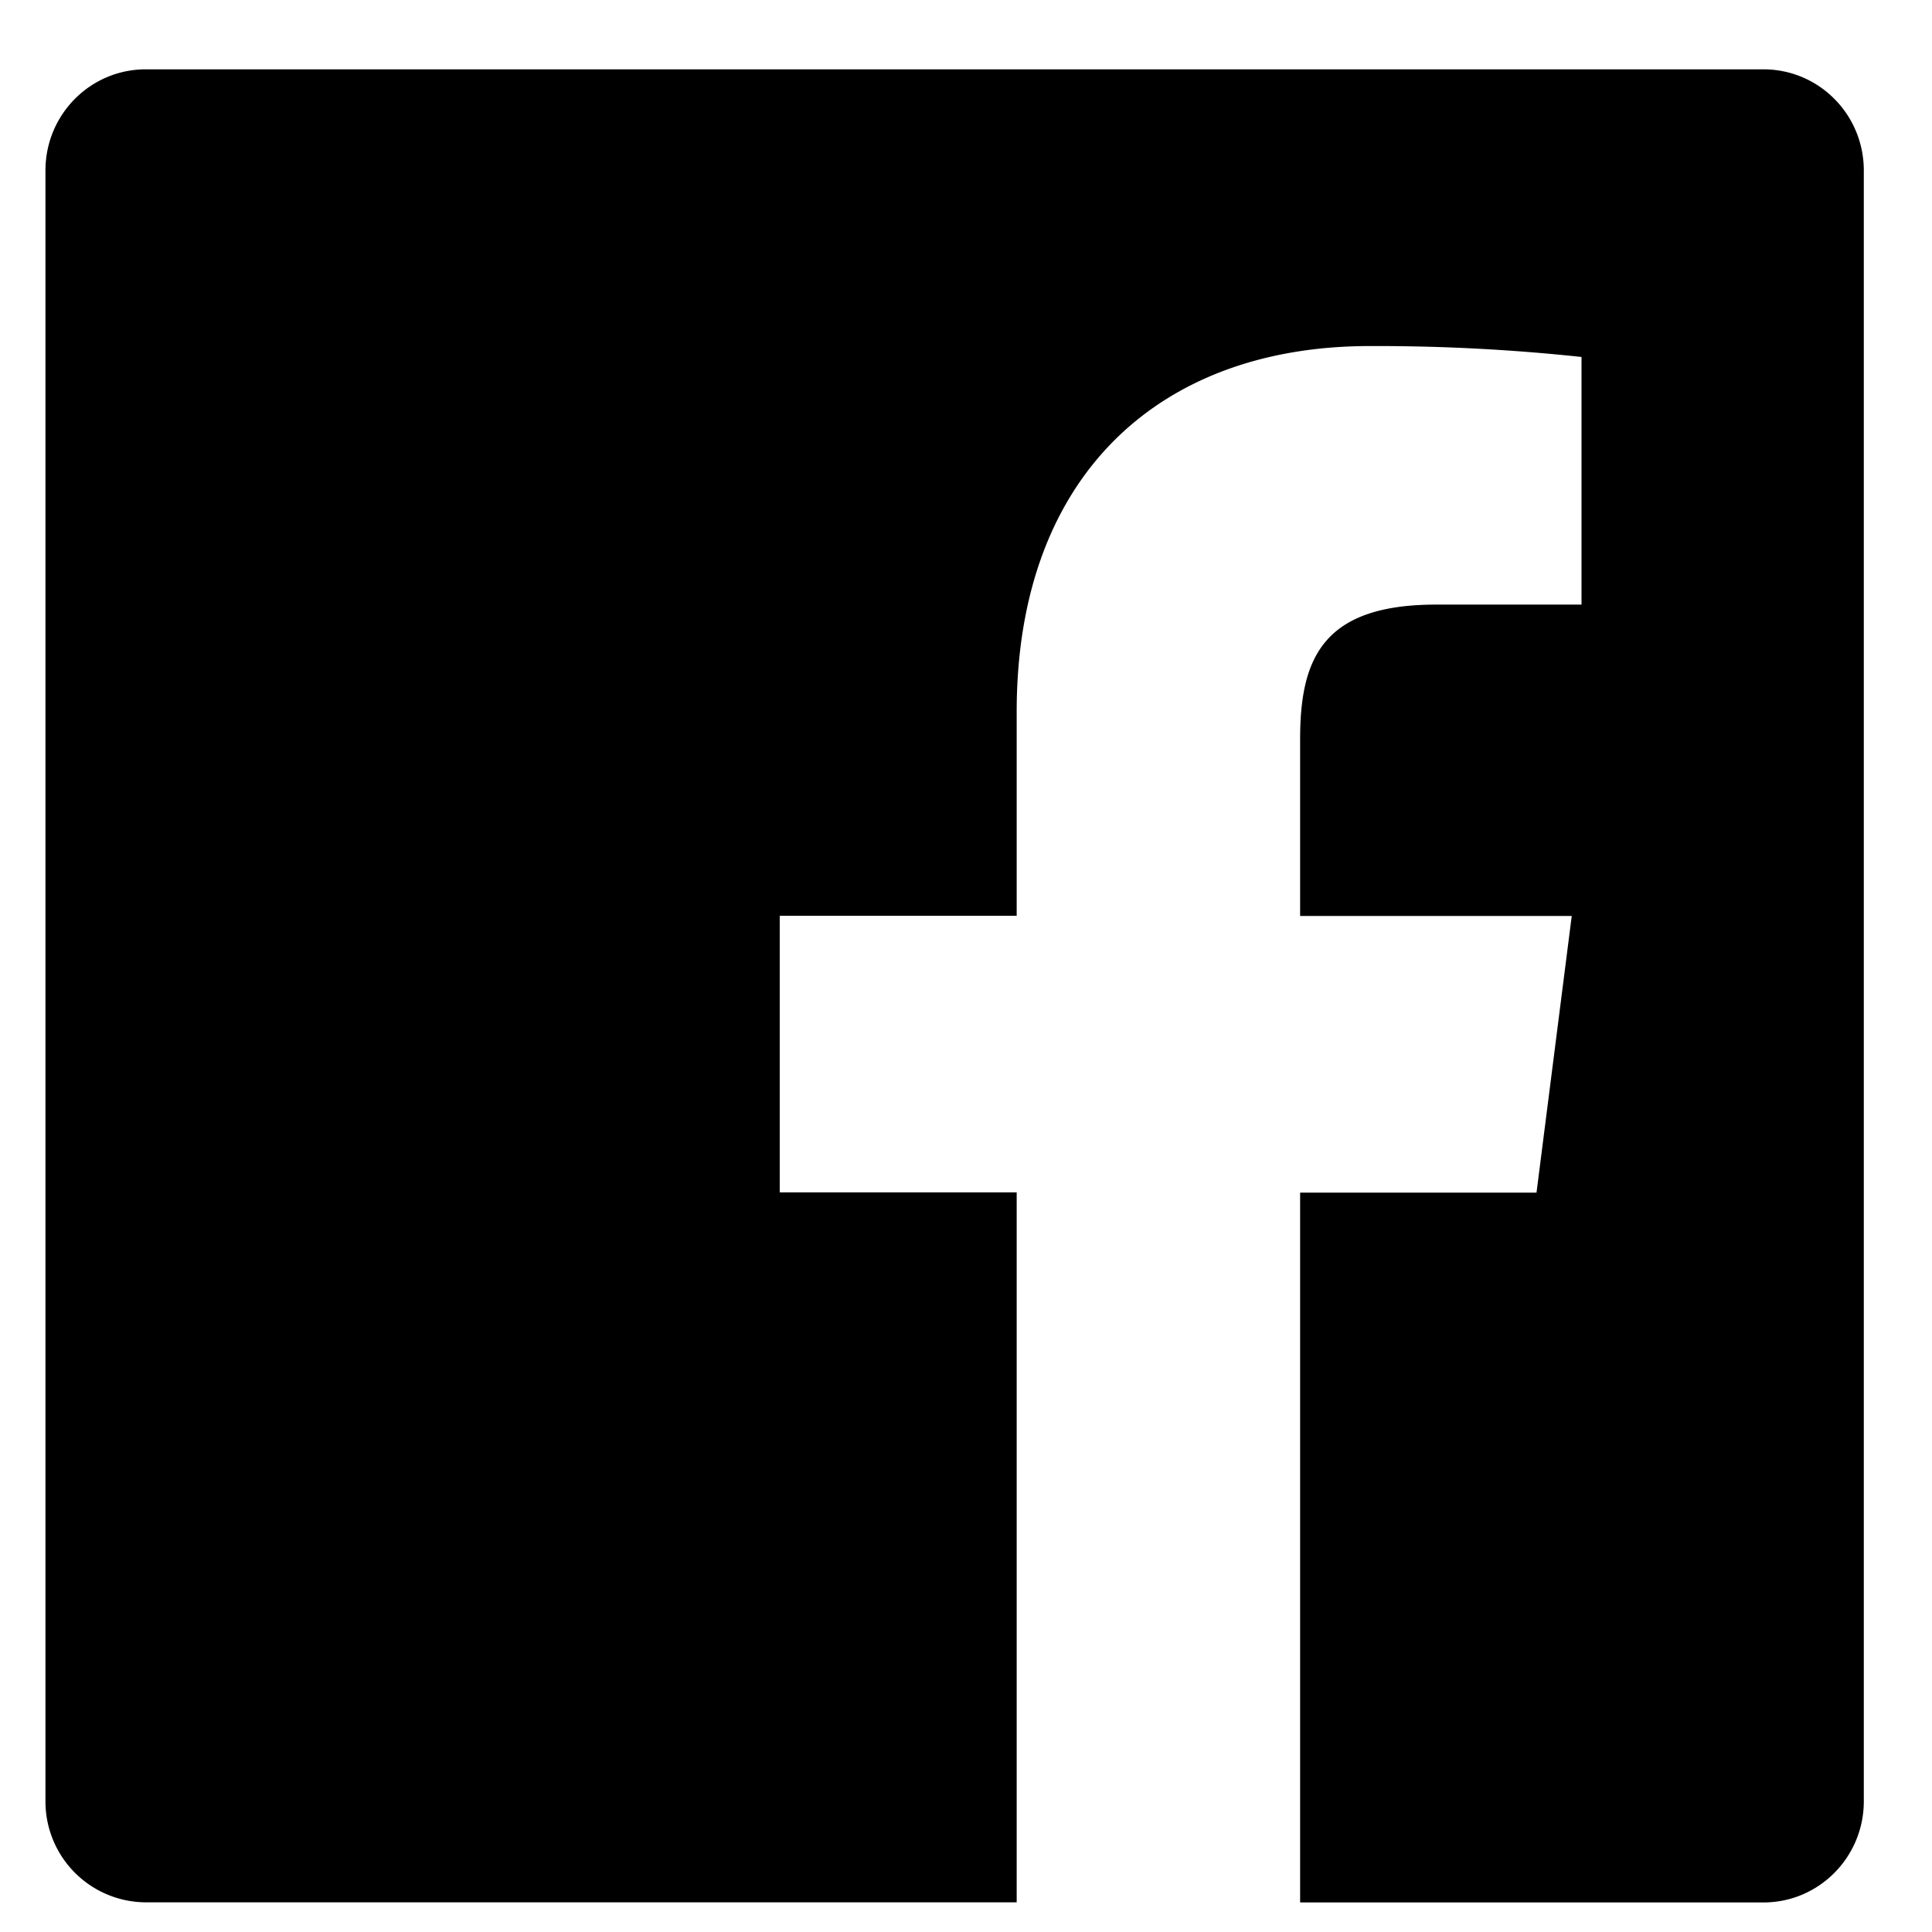
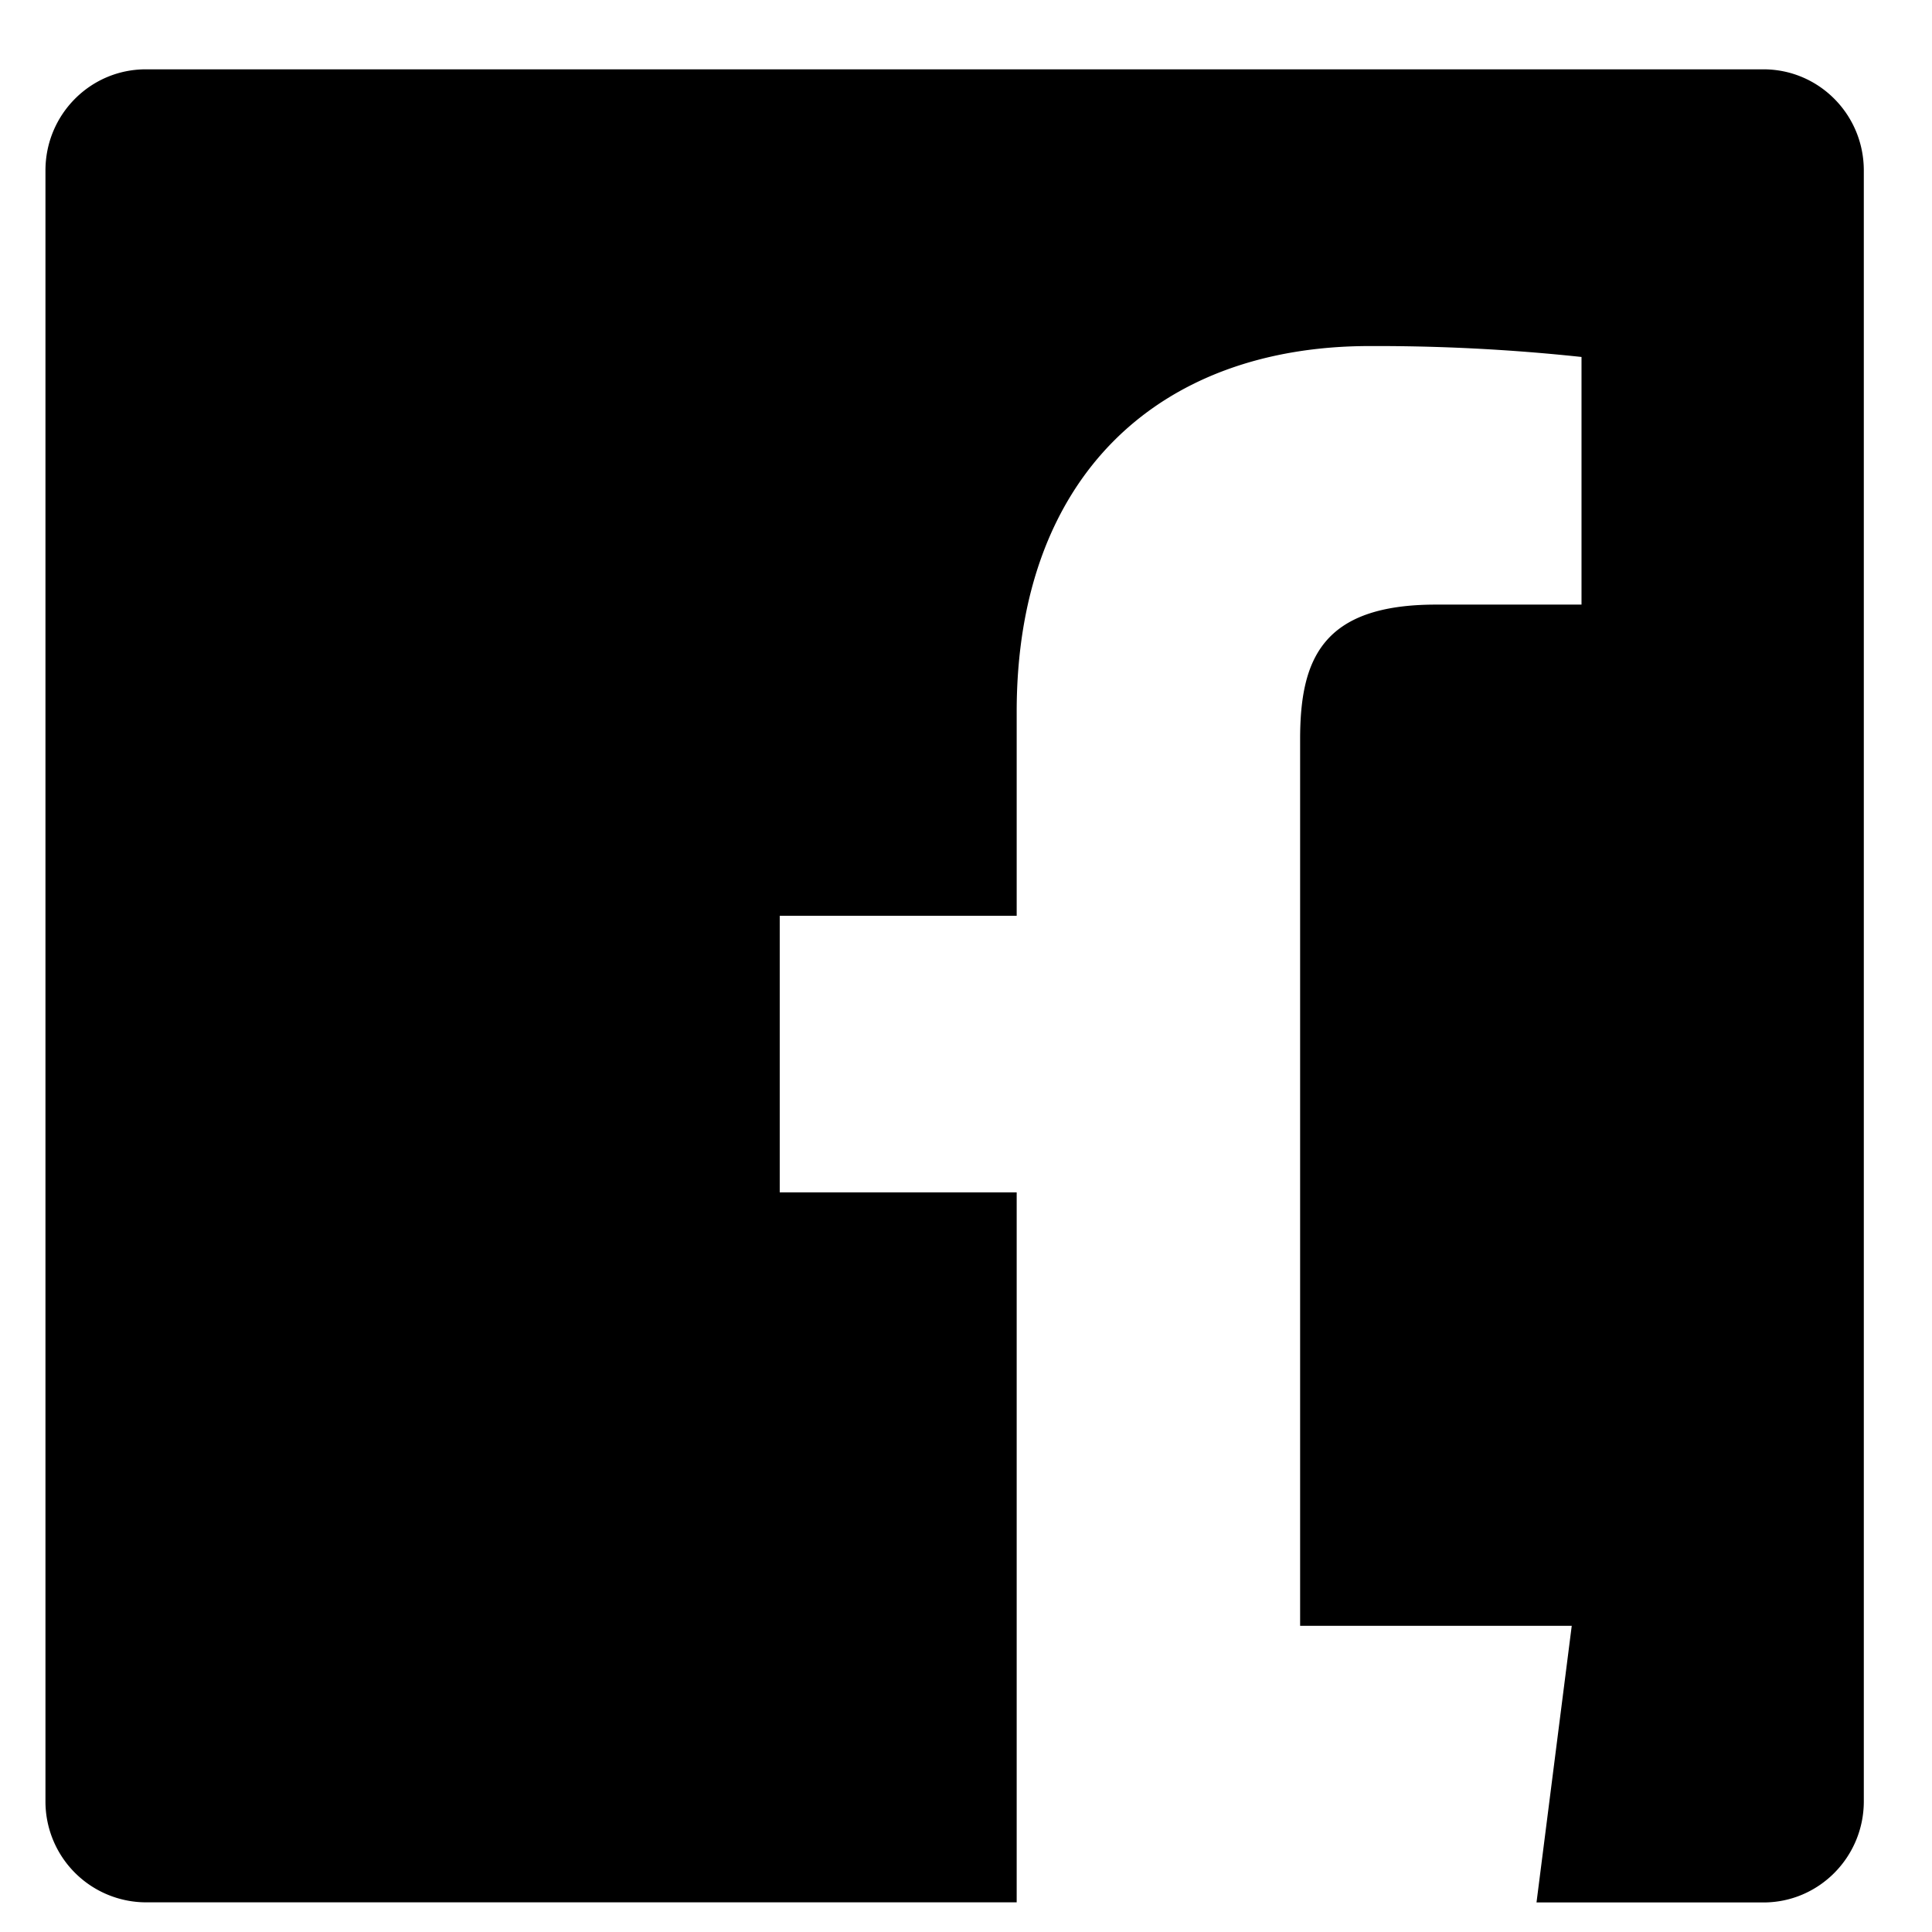
<svg xmlns="http://www.w3.org/2000/svg" width="17" height="17" viewBox="0 0 17 17">
  <g>
    <g>
-       <path d="M8.946 16.739H1.283a.887.887 0 0 1-.883-.89V1.5c0-.492.395-.89.883-.89h14.234c.488 0 .883.398.883.89V15.85c0 .491-.395.89-.883.89H11.44v-6.246h2.08l.31-2.434h-2.39V6.505c0-.705.194-1.185 1.196-1.185h1.28V3.141a16.96 16.96 0 0 0-1.864-.096c-1.844 0-3.106 1.134-3.106 3.218v1.795H6.861v2.434h2.085v6.246z" />
+       <path d="M8.946 16.739H1.283a.887.887 0 0 1-.883-.89V1.5c0-.492.395-.89.883-.89h14.234c.488 0 .883.398.883.89V15.85c0 .491-.395.89-.883.89H11.44h2.08l.31-2.434h-2.39V6.505c0-.705.194-1.185 1.196-1.185h1.28V3.141a16.96 16.96 0 0 0-1.864-.096c-1.844 0-3.106 1.134-3.106 3.218v1.795H6.861v2.434h2.085v6.246z" />
    </g>
  </g>
</svg>